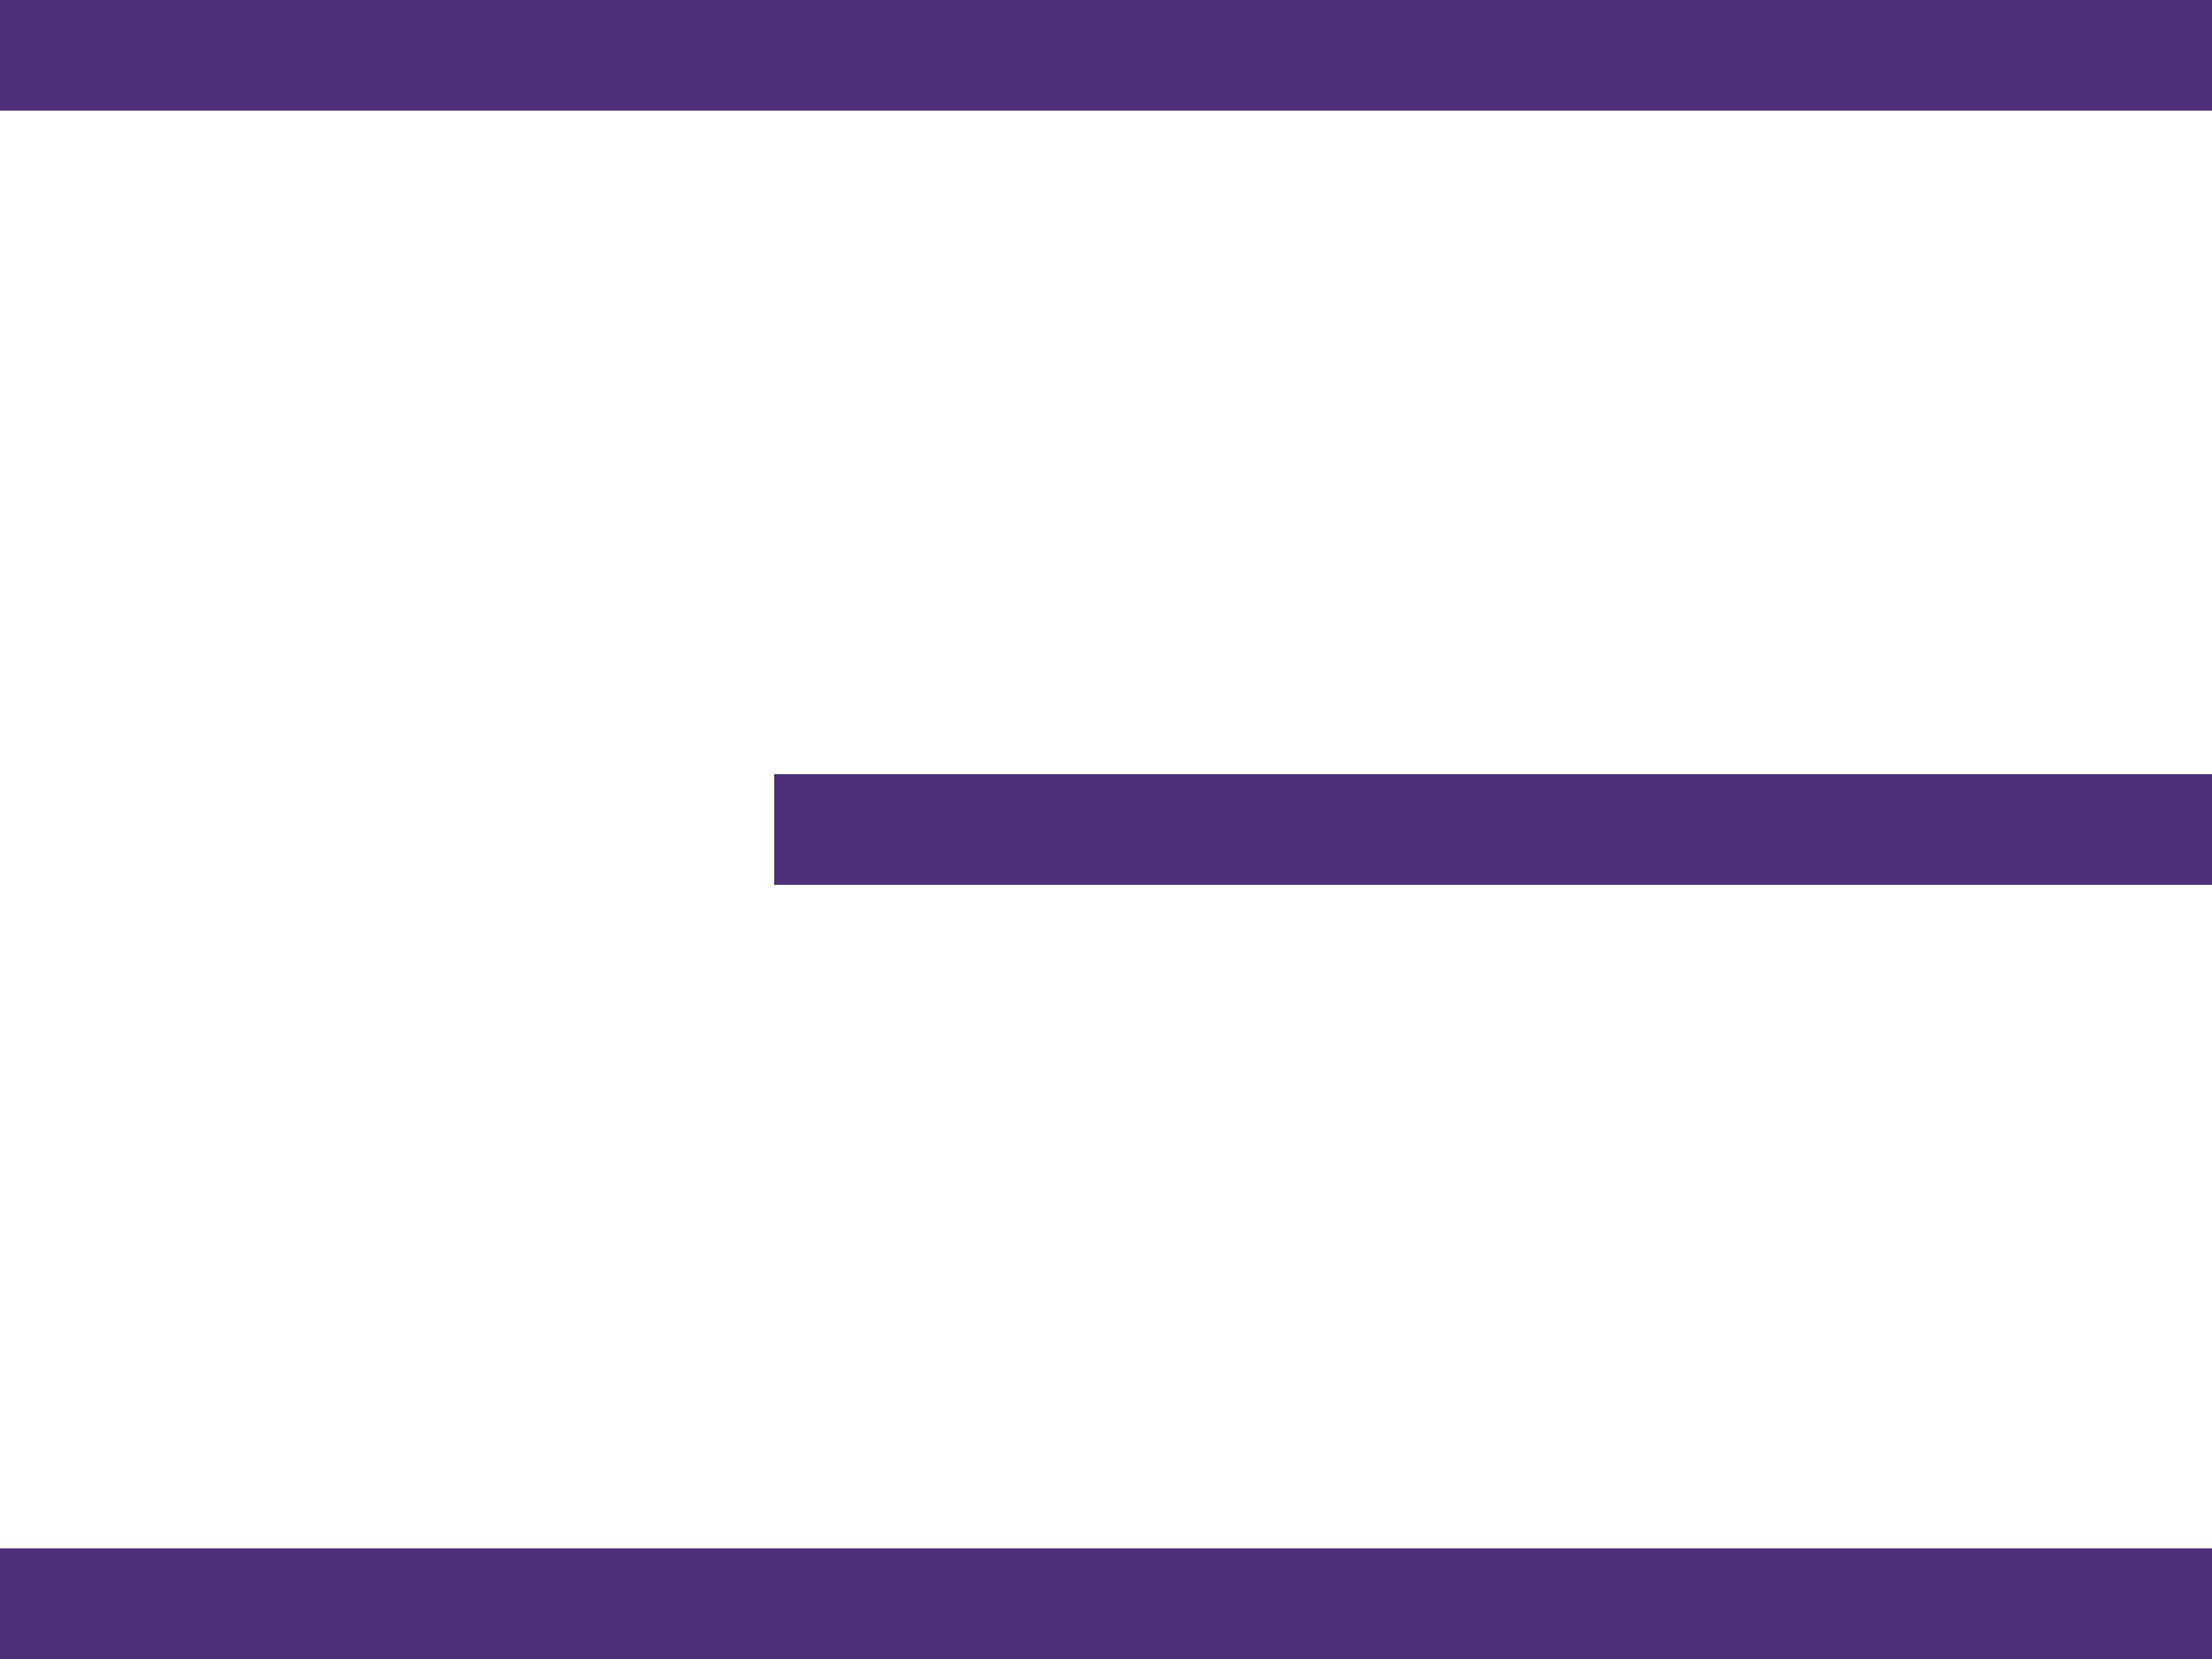
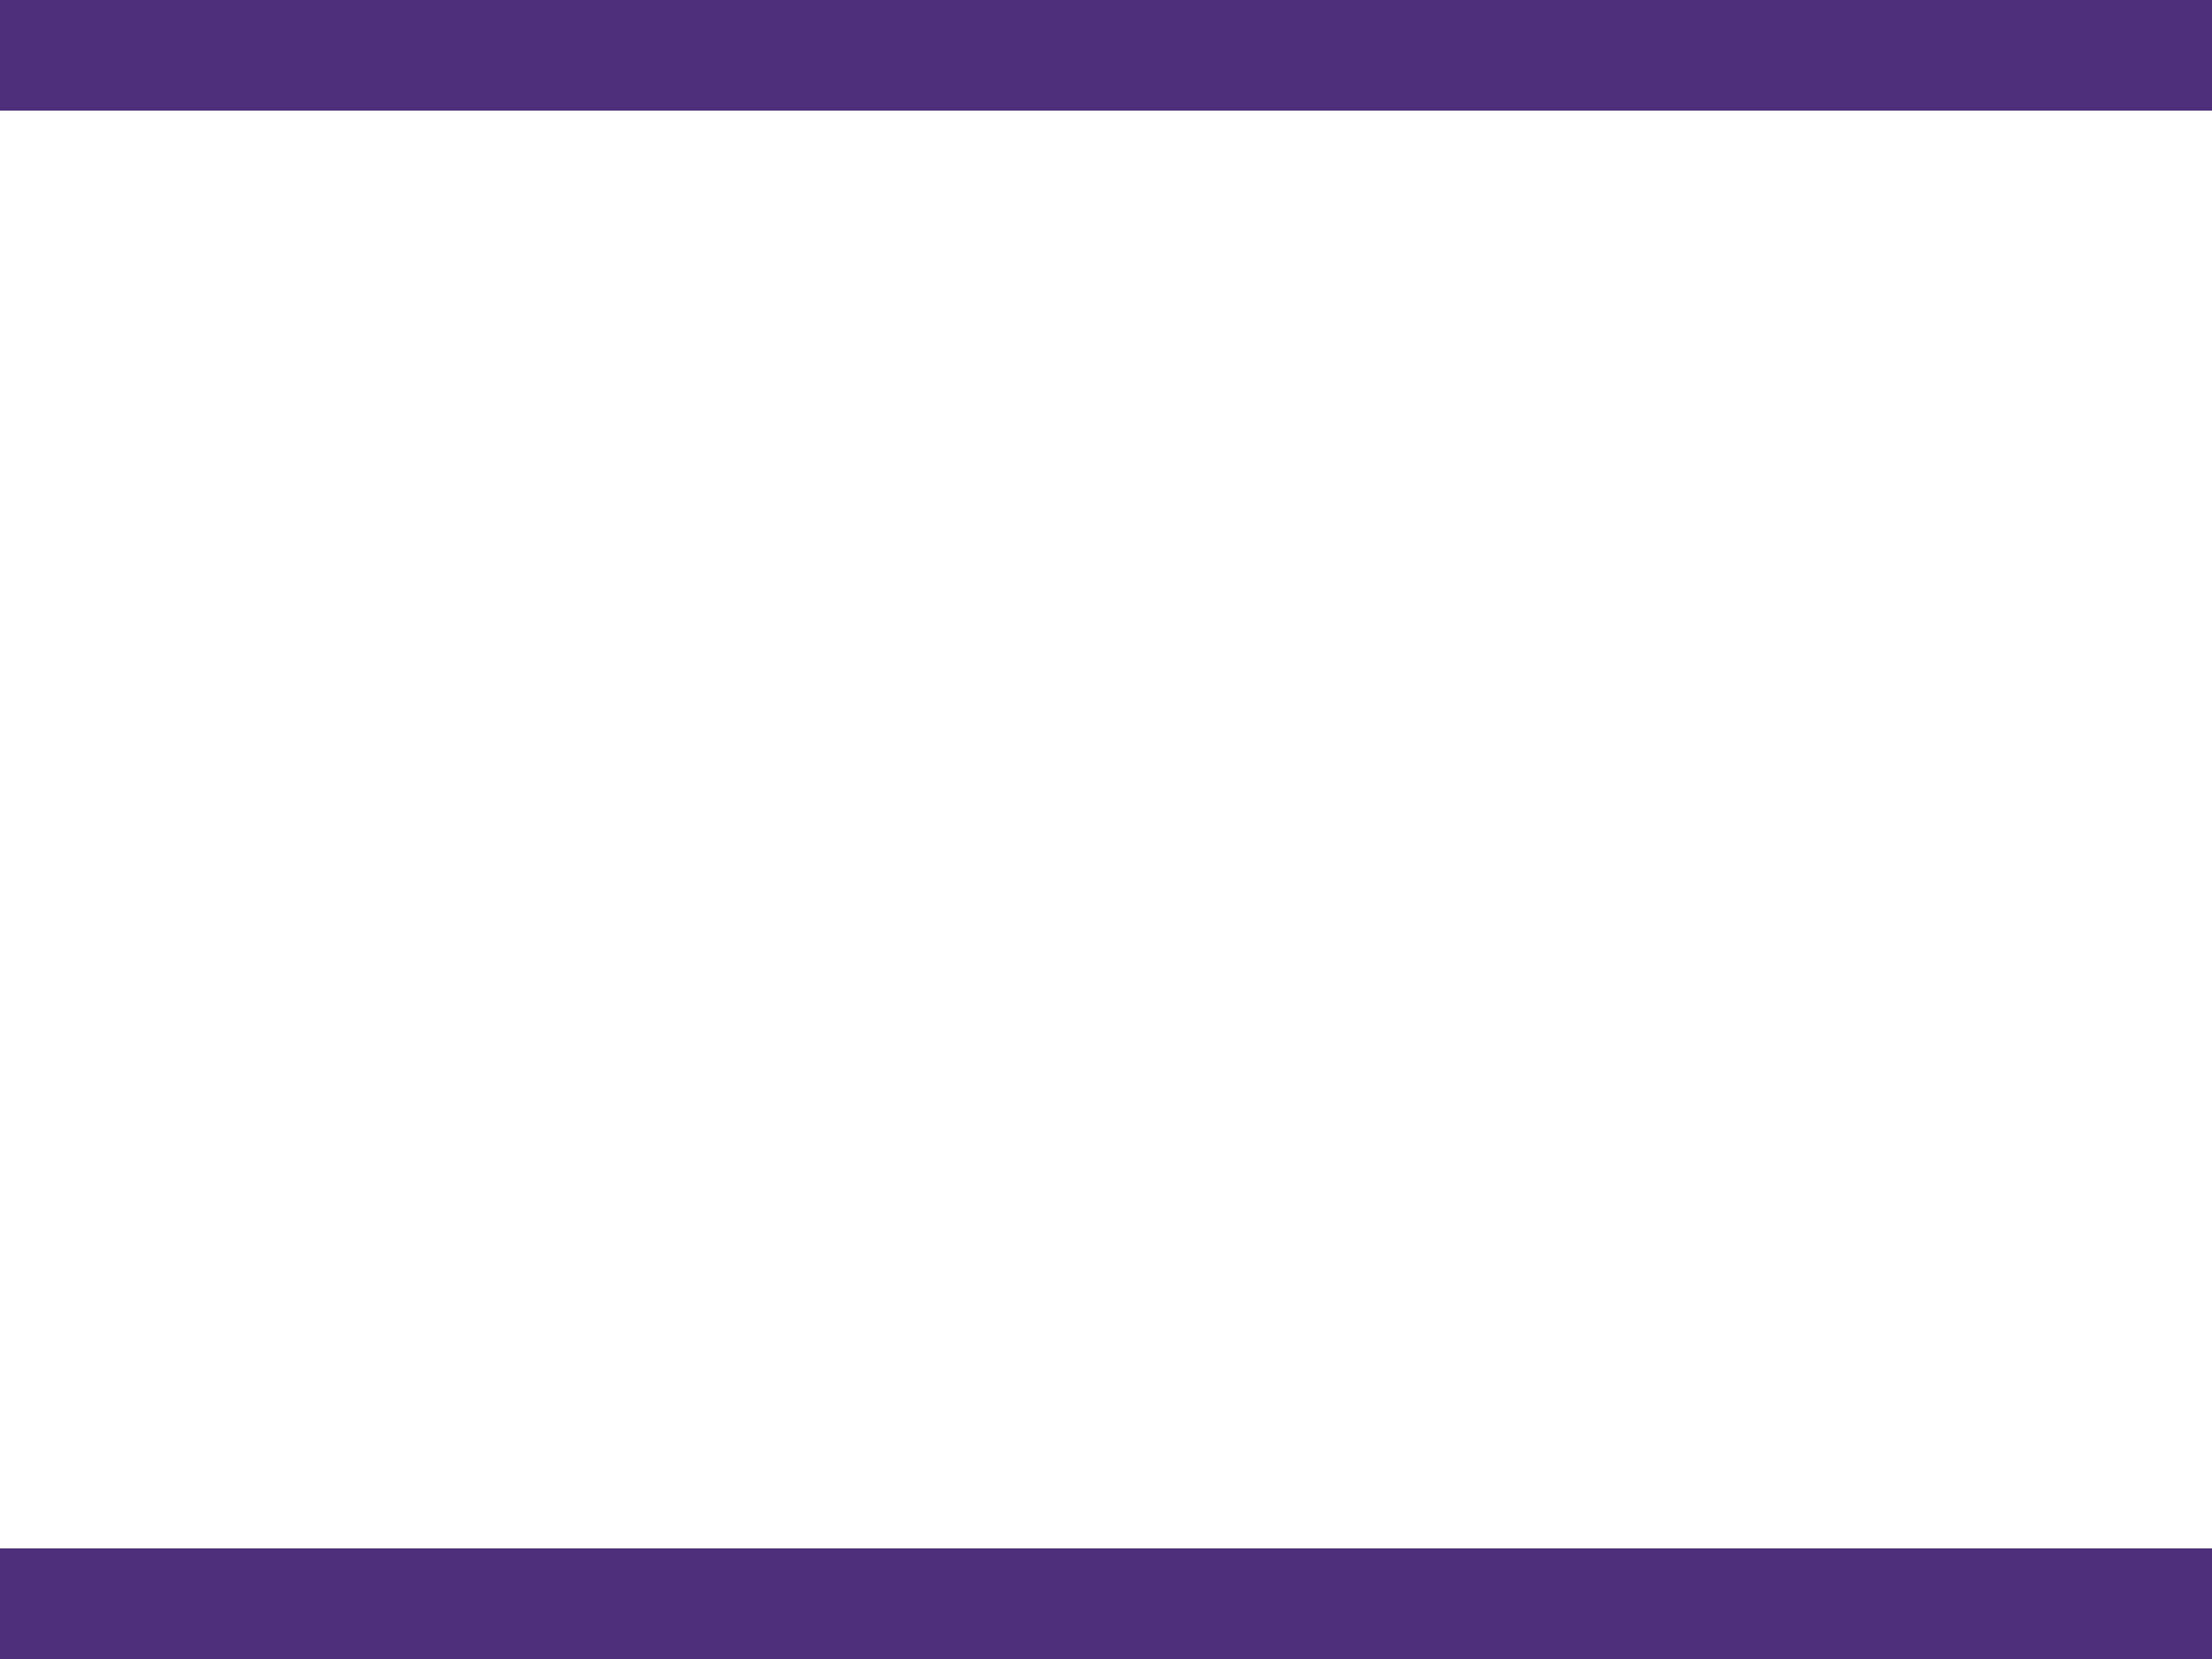
<svg xmlns="http://www.w3.org/2000/svg" width="20" height="15" viewBox="0 0 20 15" fill="none">
-   <rect x="7" y="7" width="13" height="1" fill="#4D2F7A" />
  <rect width="20" height="1" fill="#4D2F7A" />
  <rect y="14" width="20" height="1" fill="#4D2F7A" />
</svg>